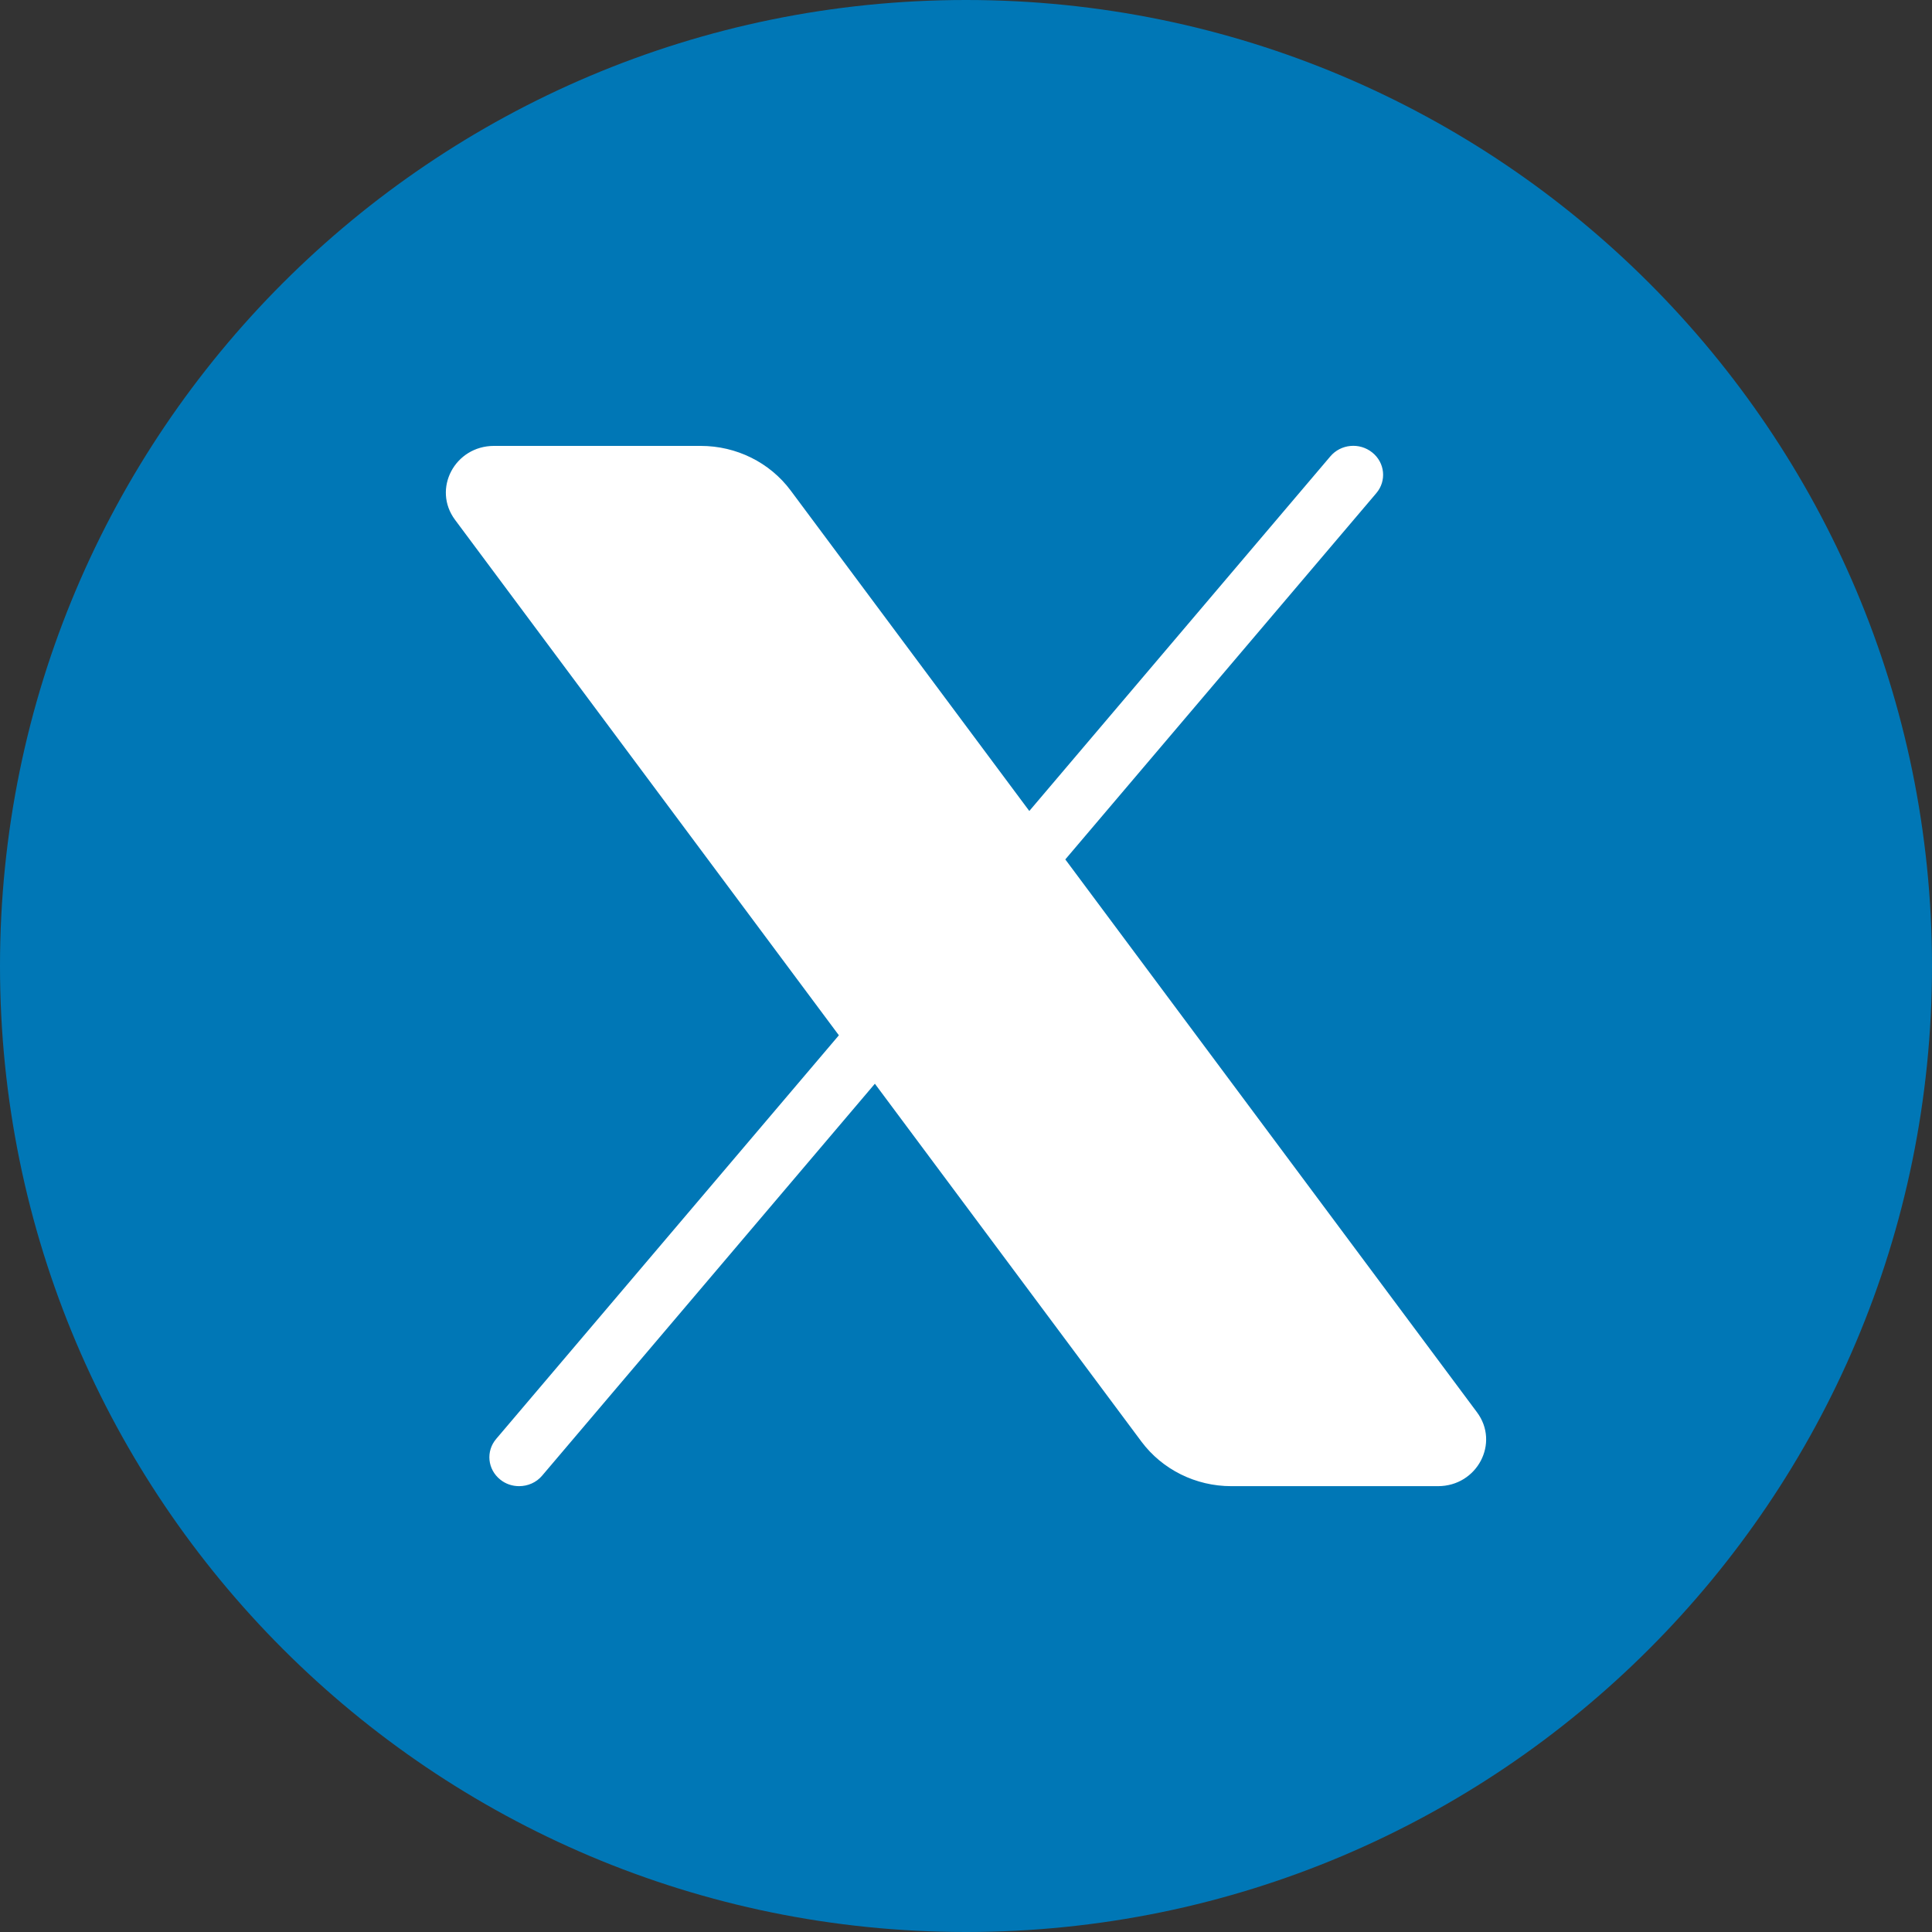
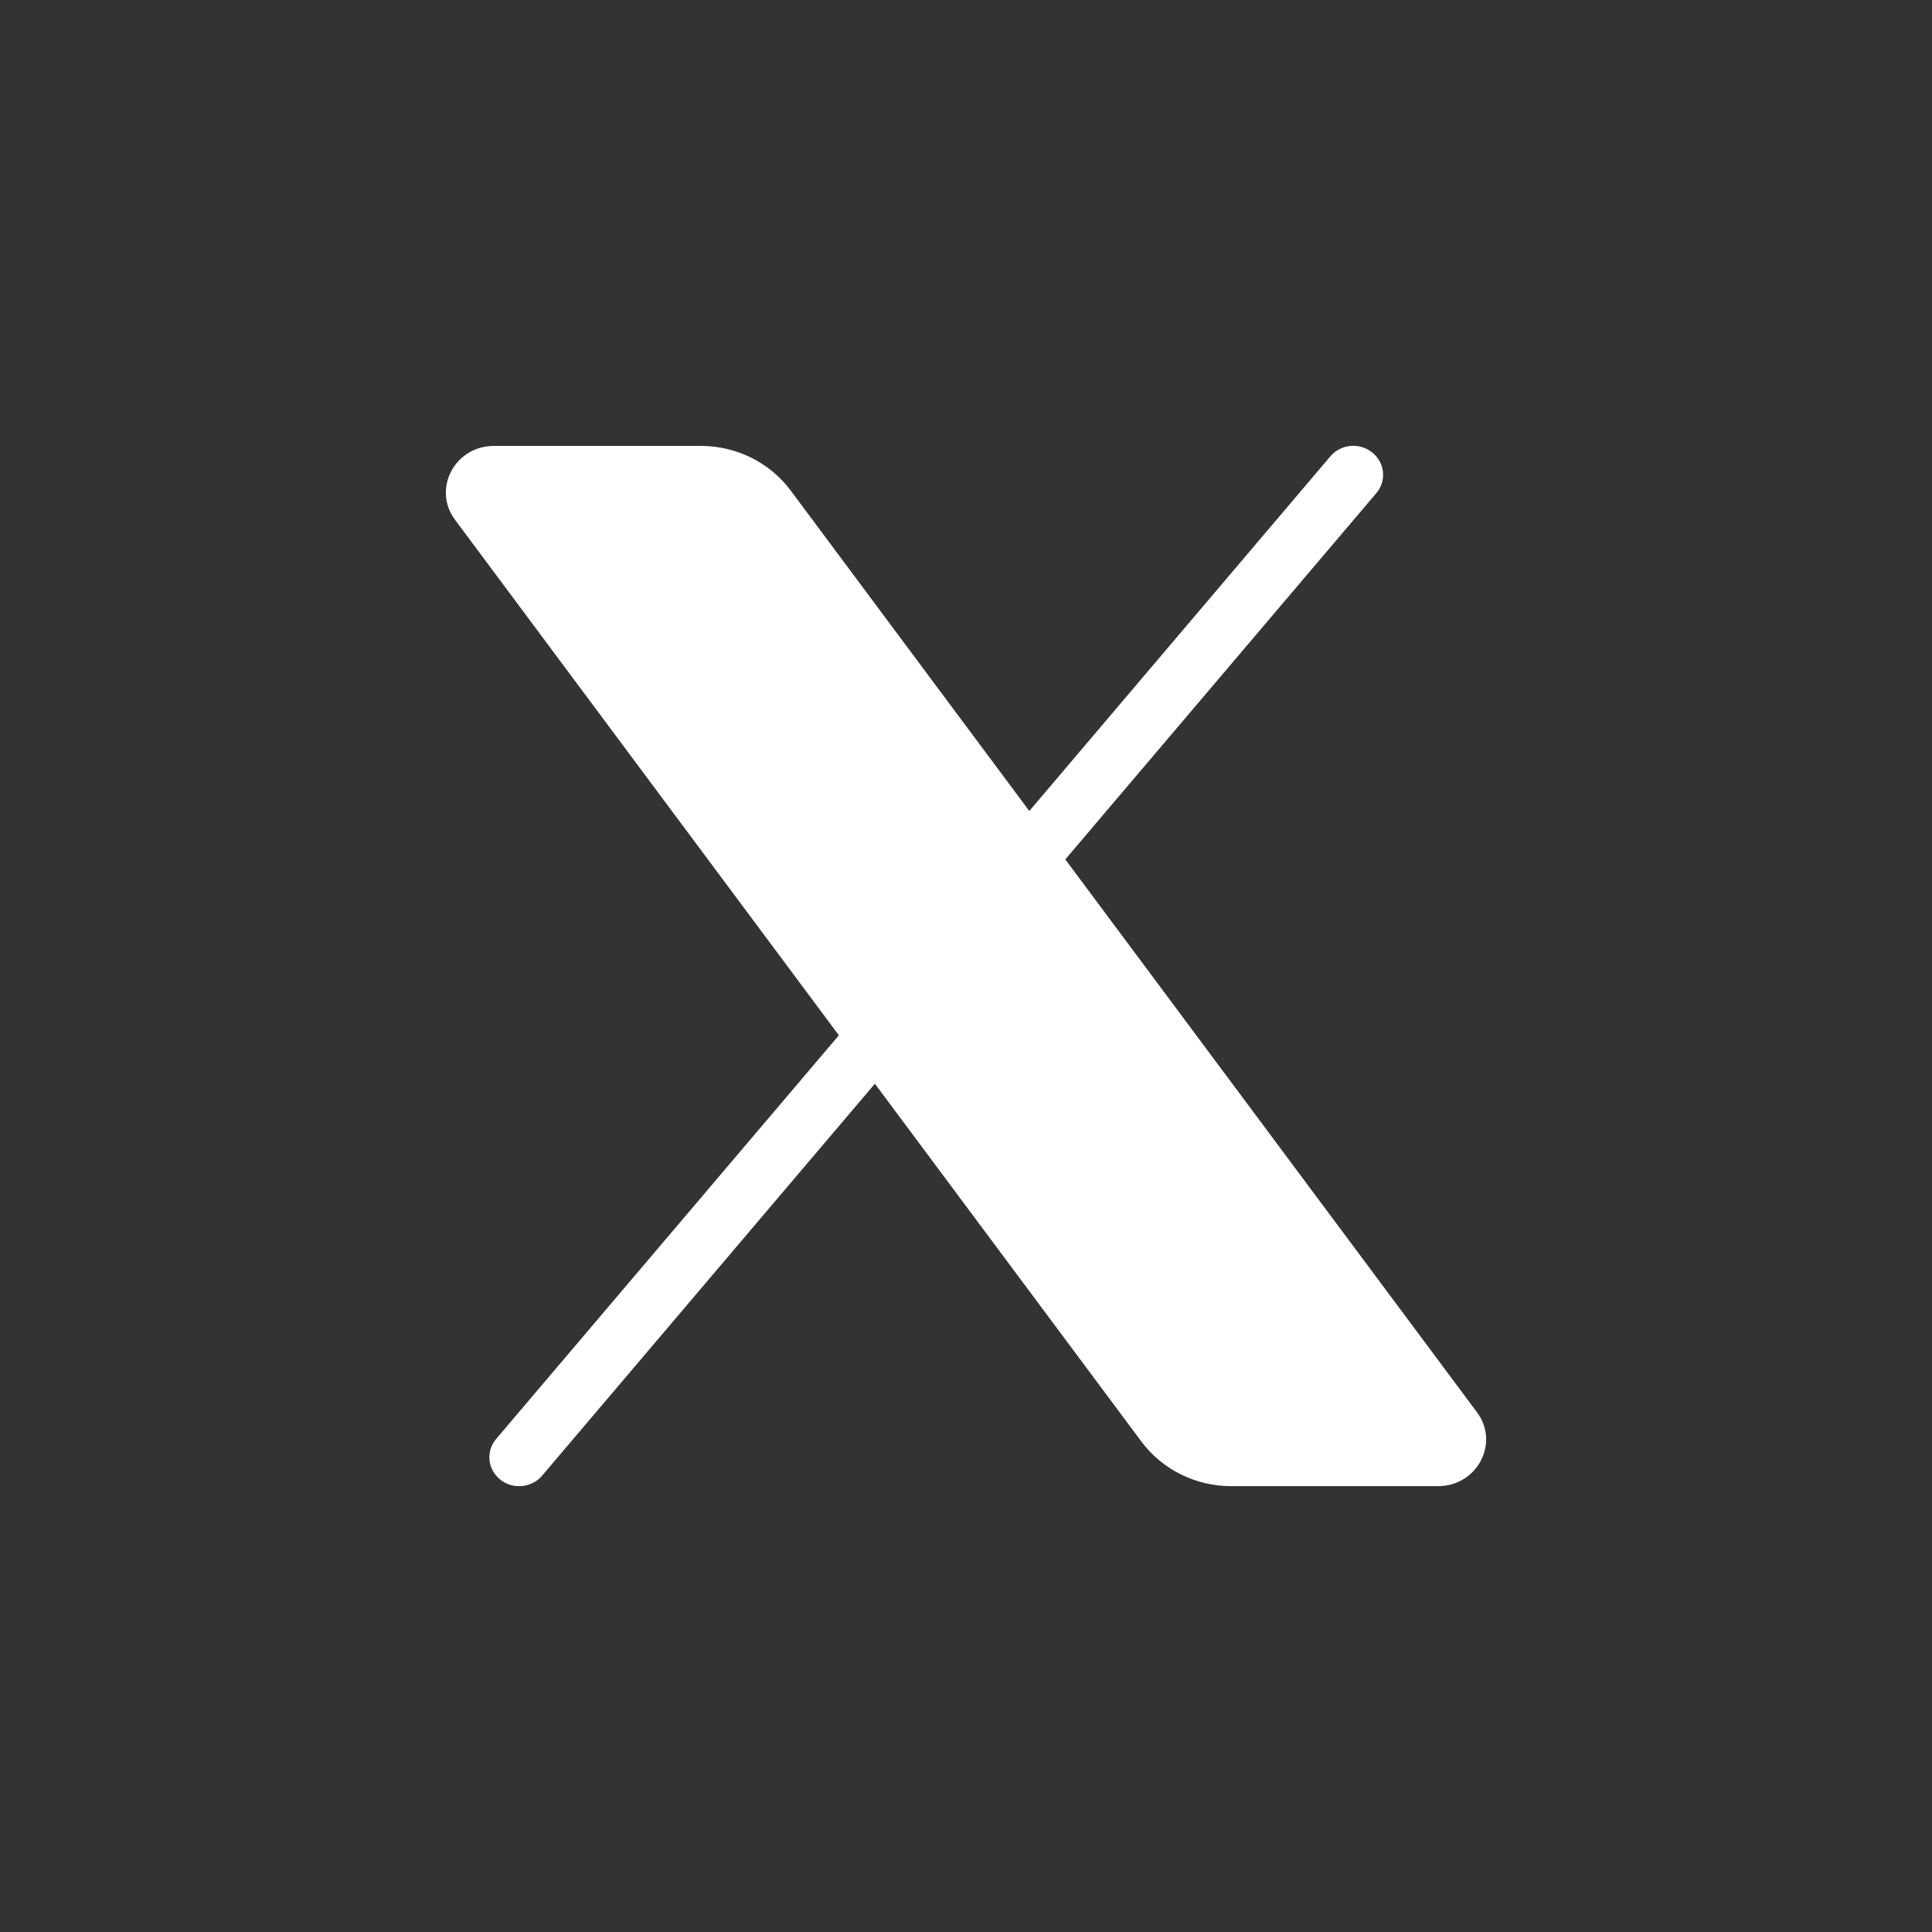
<svg xmlns="http://www.w3.org/2000/svg" width="30" height="30" viewBox="0 0 30 30" fill="none">
  <rect x="0" y="0" width="30" height="30" fill="#333333" stroke="none" />
-   <path d="M30 15C30 23.284 23.284 30 15 30C6.716 30 0 23.284 0 15C0 6.716 6.716 0 15 0C23.284 0 30 6.716 30 15Z" fill="#0077B6" />
  <path d="M22.934 21.929L16.542 13.345L21.371 7.658C21.534 7.467 21.506 7.184 21.308 7.026C21.11 6.867 20.819 6.895 20.657 7.087L15.983 12.593L12.277 7.616C11.953 7.181 11.434 6.924 10.882 6.924H7.671C7.062 6.924 6.709 7.593 7.066 8.072L13.026 16.076L7.705 22.343C7.542 22.534 7.57 22.817 7.768 22.975C7.853 23.044 7.957 23.077 8.061 23.077C8.195 23.077 8.328 23.021 8.418 22.914L13.585 16.828L17.724 22.385C18.048 22.819 18.566 23.077 19.118 23.077H22.329C22.938 23.077 23.291 22.407 22.934 21.929Z" fill="white" />
</svg>